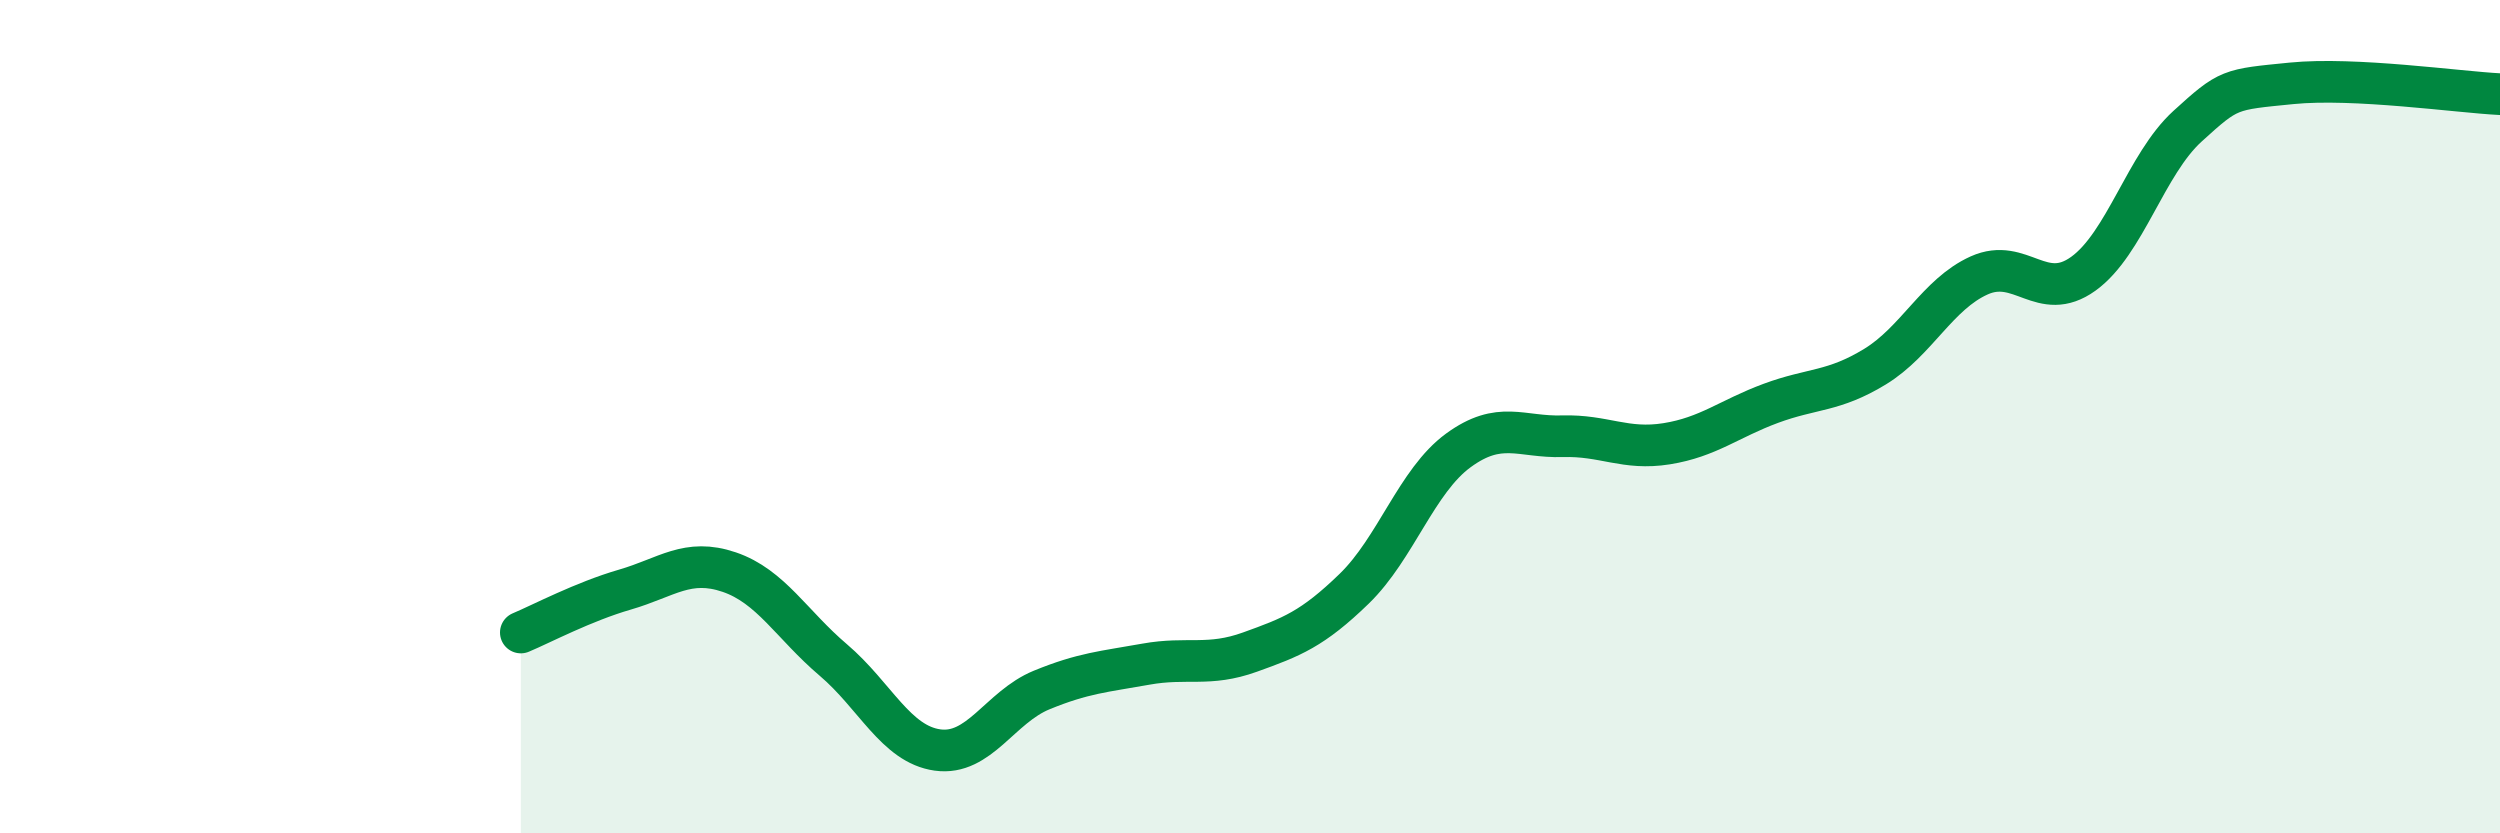
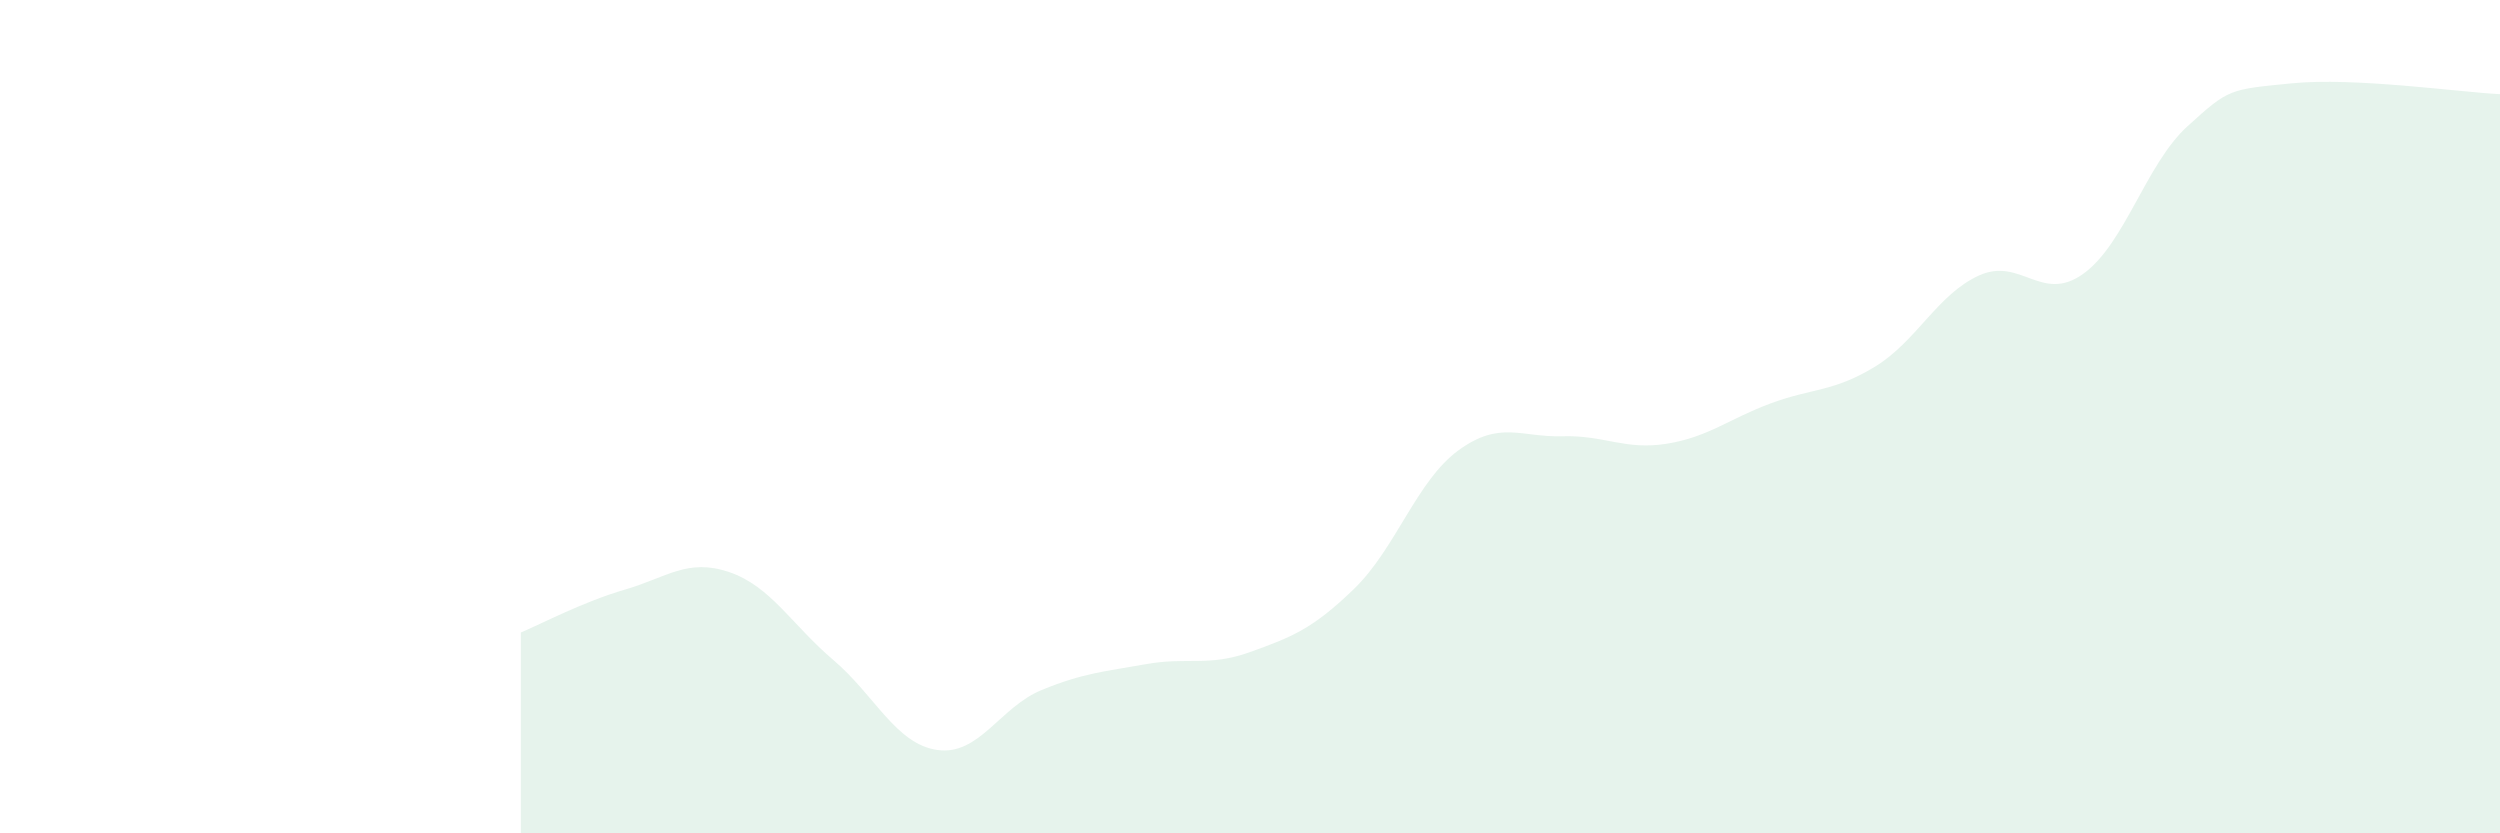
<svg xmlns="http://www.w3.org/2000/svg" width="60" height="20" viewBox="0 0 60 20">
  <path d="M 12.5,15.18 C 13,14.97 14,14.44 15,14.15 C 16,13.86 16.5,13.39 17.5,13.73 C 18.5,14.07 19,14.99 20,15.84 C 21,16.69 21.5,17.86 22.5,18 C 23.5,18.14 24,16.97 25,16.56 C 26,16.15 26.5,16.12 27.5,15.94 C 28.5,15.76 29,16.01 30,15.65 C 31,15.29 31.5,15.1 32.5,14.13 C 33.5,13.16 34,11.54 35,10.81 C 36,10.08 36.5,10.5 37.5,10.47 C 38.5,10.44 39,10.81 40,10.65 C 41,10.49 41.5,10.05 42.5,9.68 C 43.5,9.31 44,9.41 45,8.8 C 46,8.19 46.5,7.06 47.5,6.61 C 48.5,6.16 49,7.29 50,6.57 C 51,5.85 51.5,3.94 52.5,3.03 C 53.5,2.12 53.5,2.15 55,2 C 56.5,1.85 59,2.21 60,2.26L60 20L12.5 20Z" fill="#008740" opacity="0.1" stroke-linecap="round" stroke-linejoin="round" />
-   <path d="M 12.5,15.18 C 13,14.97 14,14.44 15,14.15 C 16,13.86 16.5,13.39 17.5,13.73 C 18.5,14.07 19,14.99 20,15.84 C 21,16.69 21.5,17.86 22.5,18 C 23.5,18.14 24,16.97 25,16.56 C 26,16.15 26.5,16.12 27.5,15.94 C 28.5,15.76 29,16.01 30,15.65 C 31,15.29 31.5,15.1 32.5,14.13 C 33.5,13.16 34,11.54 35,10.81 C 36,10.08 36.5,10.5 37.5,10.47 C 38.5,10.44 39,10.81 40,10.65 C 41,10.49 41.5,10.05 42.5,9.68 C 43.5,9.31 44,9.41 45,8.8 C 46,8.19 46.5,7.06 47.5,6.61 C 48.5,6.16 49,7.29 50,6.57 C 51,5.85 51.5,3.94 52.5,3.03 C 53.5,2.12 53.5,2.15 55,2 C 56.5,1.85 59,2.21 60,2.26" stroke="#008740" stroke-width="1" fill="none" stroke-linecap="round" stroke-linejoin="round" />
</svg>